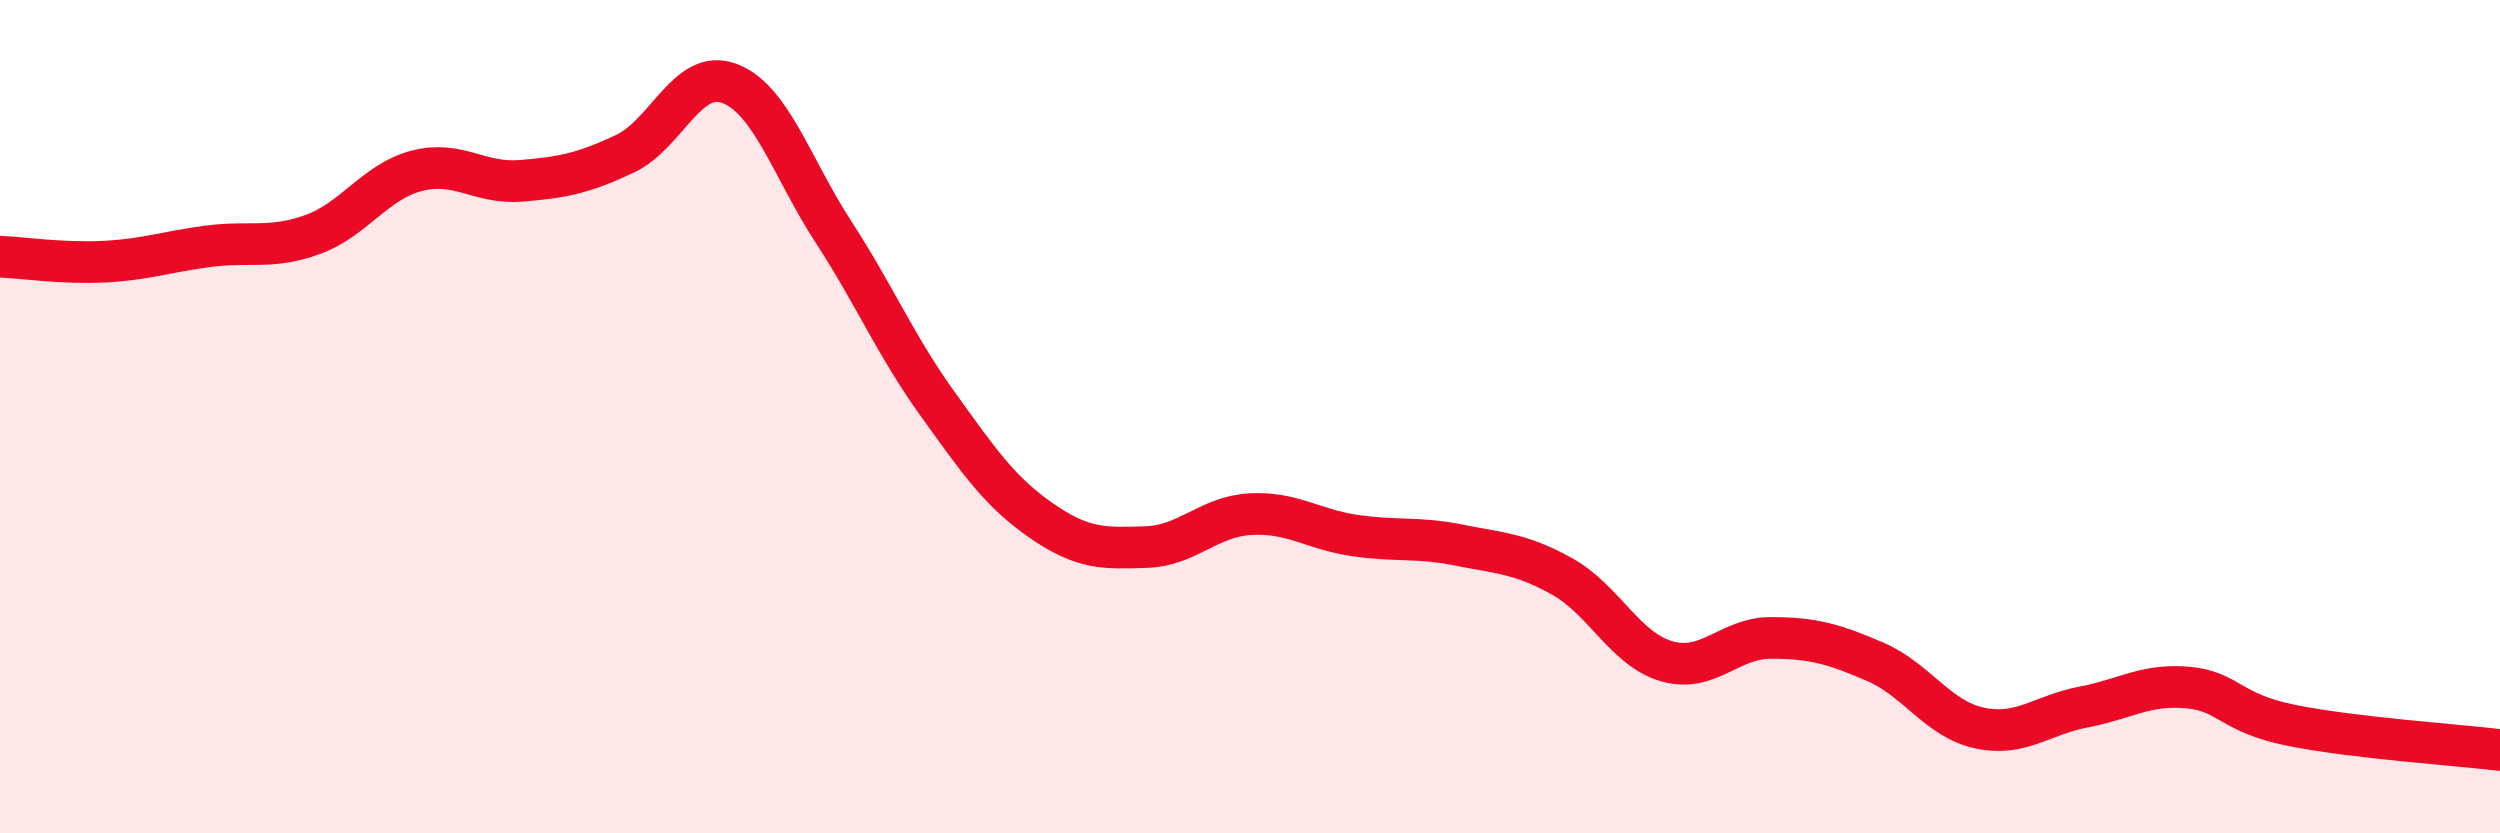
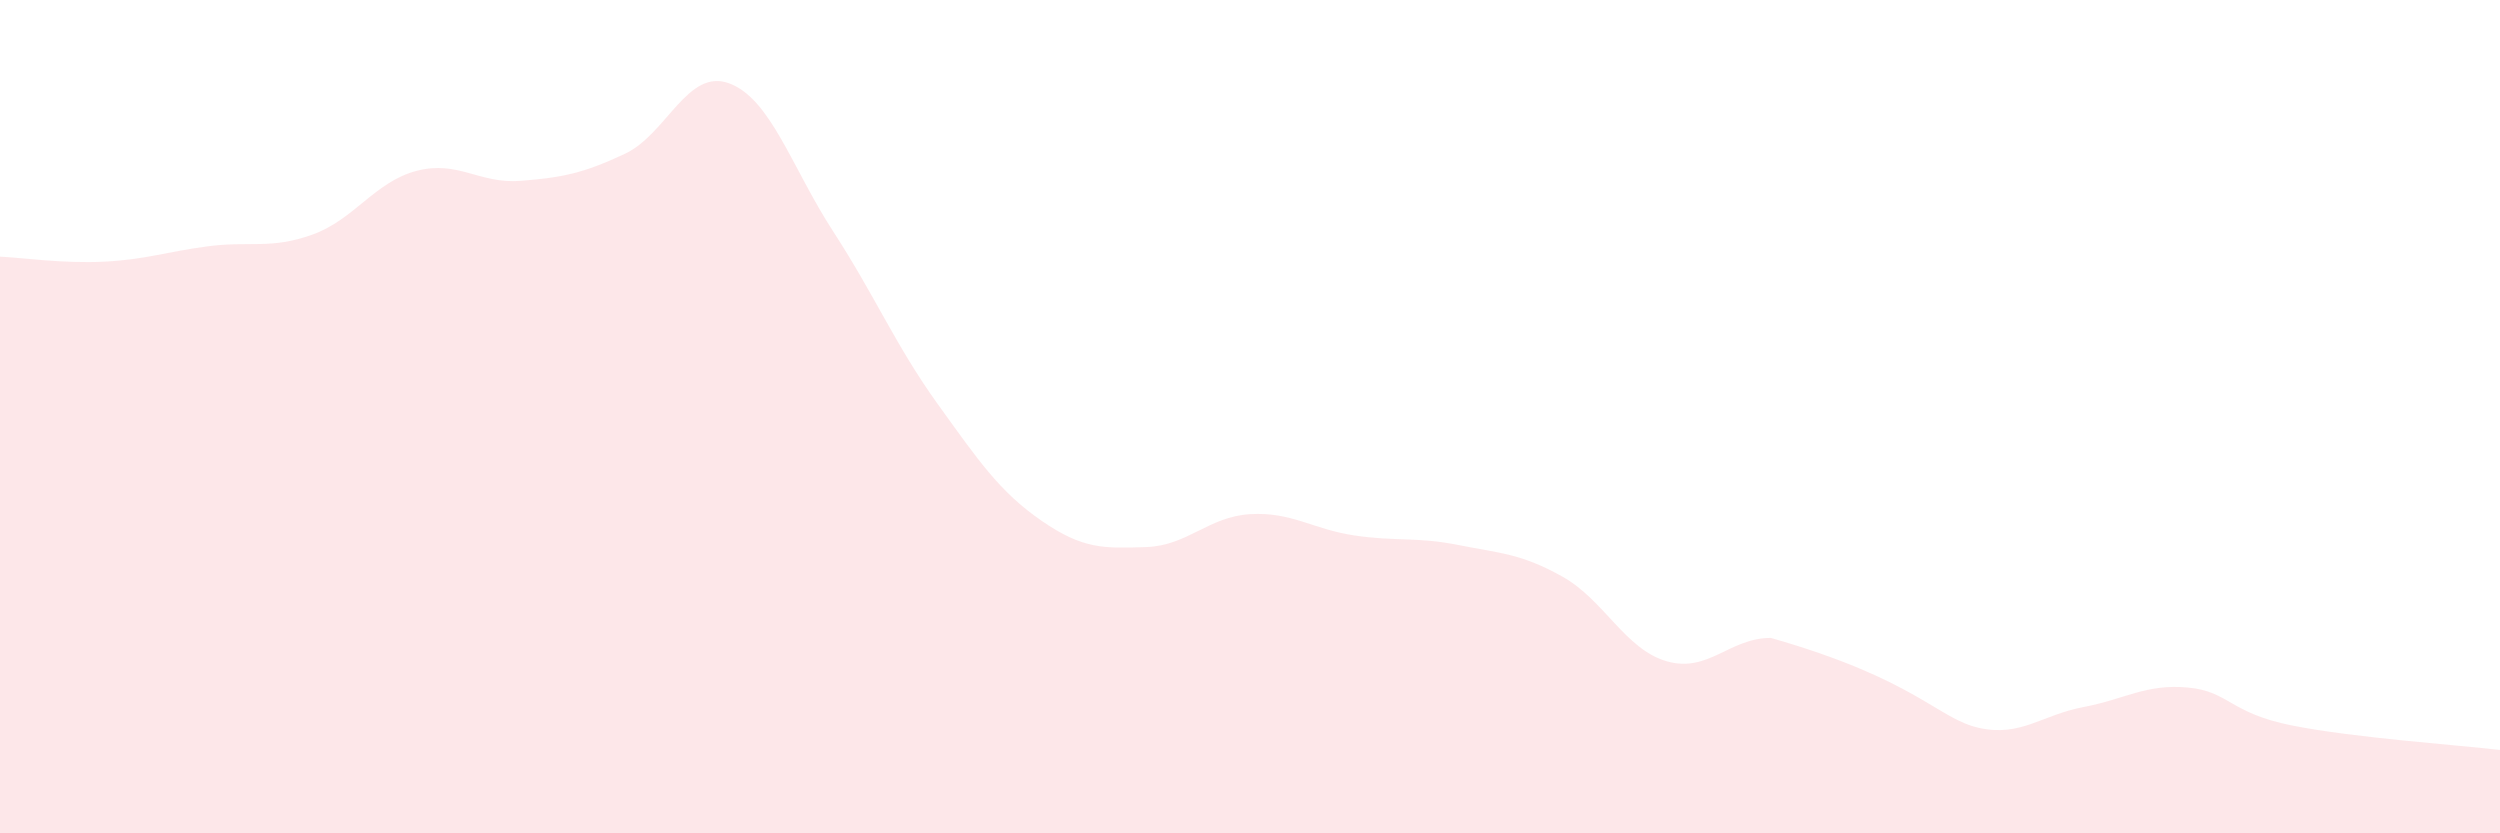
<svg xmlns="http://www.w3.org/2000/svg" width="60" height="20" viewBox="0 0 60 20">
-   <path d="M 0,6.16 C 0.5,6.18 1.5,6.33 2.5,6.28 C 3.5,6.23 4,6.04 5,5.91 C 6,5.78 6.5,5.99 7.5,5.63 C 8.5,5.27 9,4.36 10,4.1 C 11,3.84 11.5,4.42 12.5,4.34 C 13.5,4.26 14,4.16 15,3.69 C 16,3.22 16.5,1.63 17.5,2 C 18.5,2.37 19,4.02 20,5.56 C 21,7.1 21.5,8.3 22.5,9.69 C 23.5,11.08 24,11.81 25,12.5 C 26,13.19 26.5,13.16 27.5,13.13 C 28.5,13.1 29,12.4 30,12.34 C 31,12.28 31.5,12.7 32.5,12.85 C 33.5,13 34,12.88 35,13.08 C 36,13.28 36.5,13.28 37.5,13.84 C 38.5,14.4 39,15.58 40,15.87 C 41,16.16 41.5,15.31 42.5,15.31 C 43.5,15.31 44,15.45 45,15.88 C 46,16.31 46.5,17.25 47.5,17.47 C 48.5,17.69 49,17.16 50,16.97 C 51,16.78 51.5,16.41 52.5,16.5 C 53.5,16.59 53.5,17.11 55,17.41 C 56.5,17.71 59,17.88 60,18L60 20L0 20Z" fill="#EB0A25" opacity="0.1" stroke-linecap="round" stroke-linejoin="round" />
-   <path d="M 0,6.16 C 0.5,6.18 1.5,6.33 2.5,6.28 C 3.5,6.23 4,6.04 5,5.91 C 6,5.78 6.5,5.99 7.5,5.63 C 8.5,5.27 9,4.36 10,4.1 C 11,3.84 11.5,4.42 12.5,4.34 C 13.5,4.26 14,4.16 15,3.69 C 16,3.22 16.5,1.63 17.5,2 C 18.5,2.37 19,4.02 20,5.56 C 21,7.1 21.5,8.3 22.5,9.69 C 23.5,11.08 24,11.81 25,12.5 C 26,13.19 26.5,13.16 27.5,13.13 C 28.5,13.1 29,12.4 30,12.34 C 31,12.28 31.5,12.7 32.5,12.85 C 33.5,13 34,12.88 35,13.08 C 36,13.28 36.5,13.28 37.5,13.84 C 38.5,14.4 39,15.58 40,15.87 C 41,16.16 41.5,15.31 42.5,15.31 C 43.5,15.31 44,15.45 45,15.88 C 46,16.31 46.5,17.25 47.5,17.47 C 48.5,17.69 49,17.16 50,16.97 C 51,16.78 51.5,16.41 52.5,16.5 C 53.5,16.59 53.5,17.11 55,17.41 C 56.5,17.71 59,17.88 60,18" stroke="#EB0A25" stroke-width="1" fill="none" stroke-linecap="round" stroke-linejoin="round" />
+   <path d="M 0,6.16 C 0.5,6.18 1.5,6.33 2.5,6.28 C 3.5,6.23 4,6.04 5,5.91 C 6,5.78 6.5,5.99 7.5,5.63 C 8.5,5.27 9,4.36 10,4.1 C 11,3.84 11.5,4.42 12.5,4.34 C 13.5,4.26 14,4.16 15,3.69 C 16,3.22 16.5,1.63 17.5,2 C 18.5,2.37 19,4.02 20,5.56 C 21,7.1 21.5,8.3 22.5,9.69 C 23.5,11.08 24,11.81 25,12.5 C 26,13.19 26.5,13.16 27.5,13.13 C 28.5,13.1 29,12.4 30,12.34 C 31,12.28 31.5,12.7 32.5,12.85 C 33.5,13 34,12.88 35,13.08 C 36,13.28 36.5,13.28 37.5,13.84 C 38.5,14.4 39,15.58 40,15.87 C 41,16.16 41.5,15.31 42.5,15.31 C 46,16.31 46.5,17.25 47.5,17.47 C 48.5,17.69 49,17.16 50,16.97 C 51,16.78 51.5,16.41 52.5,16.5 C 53.5,16.59 53.5,17.11 55,17.41 C 56.5,17.71 59,17.88 60,18L60 20L0 20Z" fill="#EB0A25" opacity="0.1" stroke-linecap="round" stroke-linejoin="round" />
</svg>